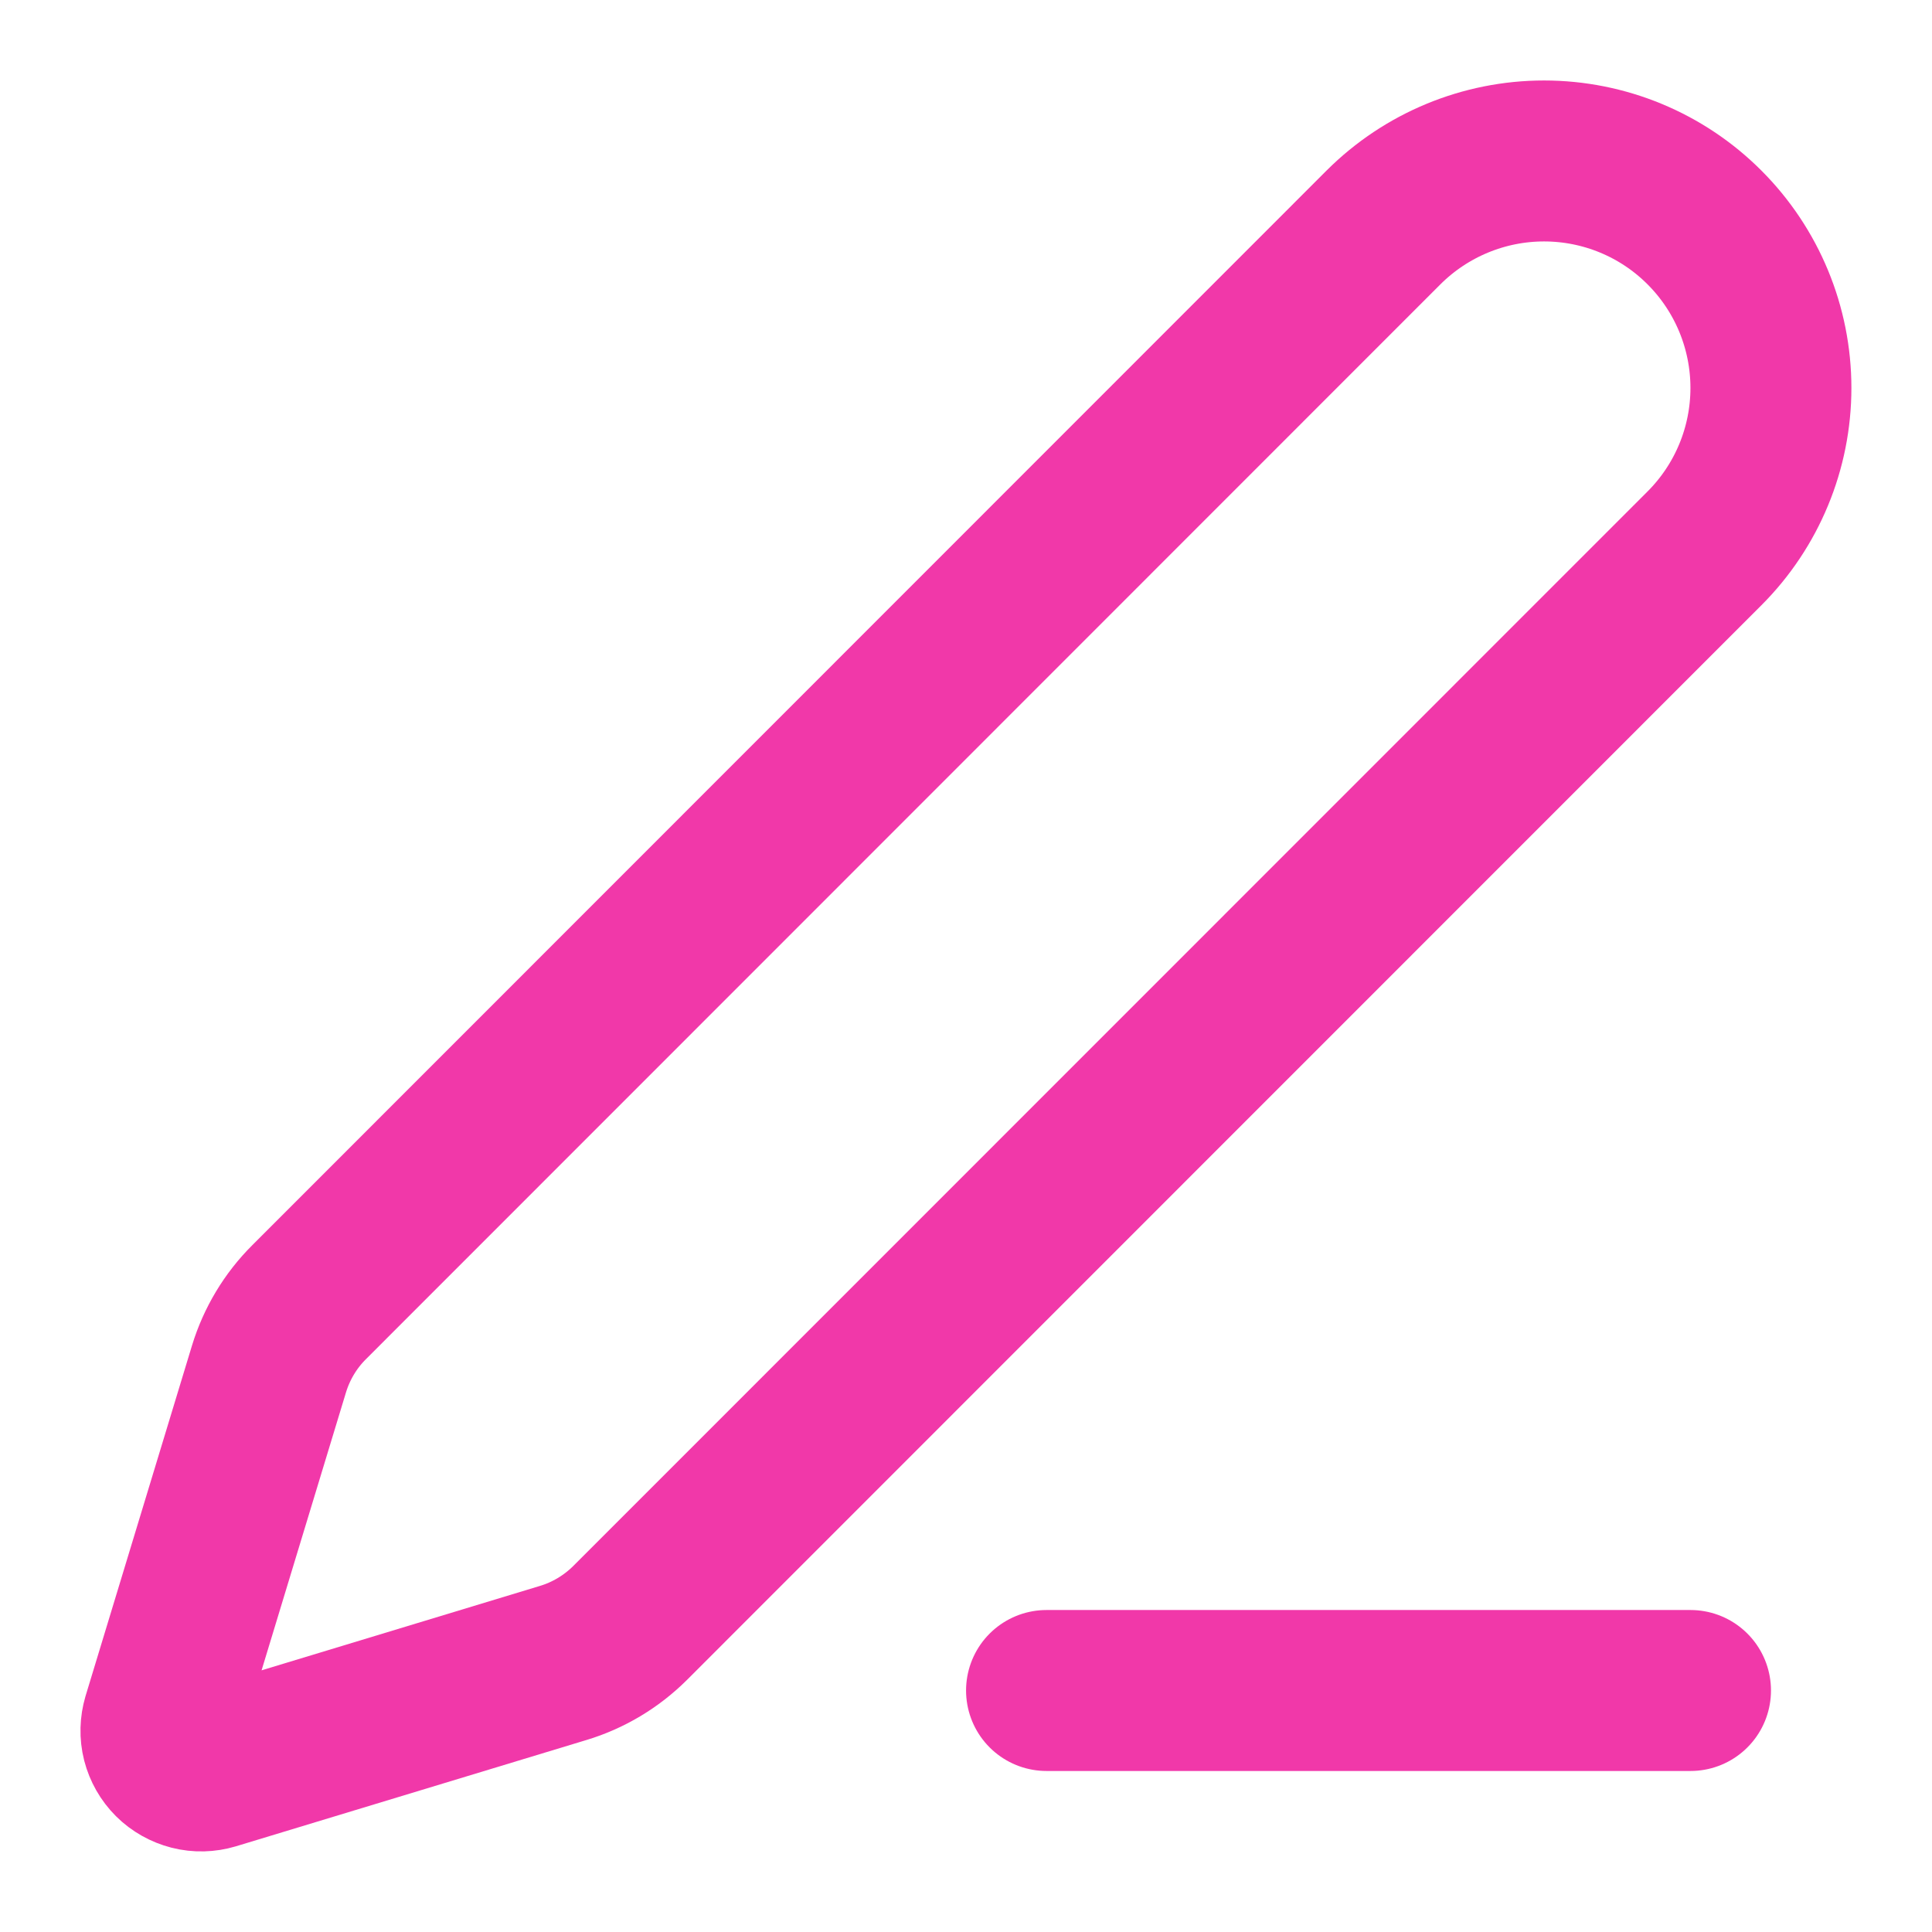
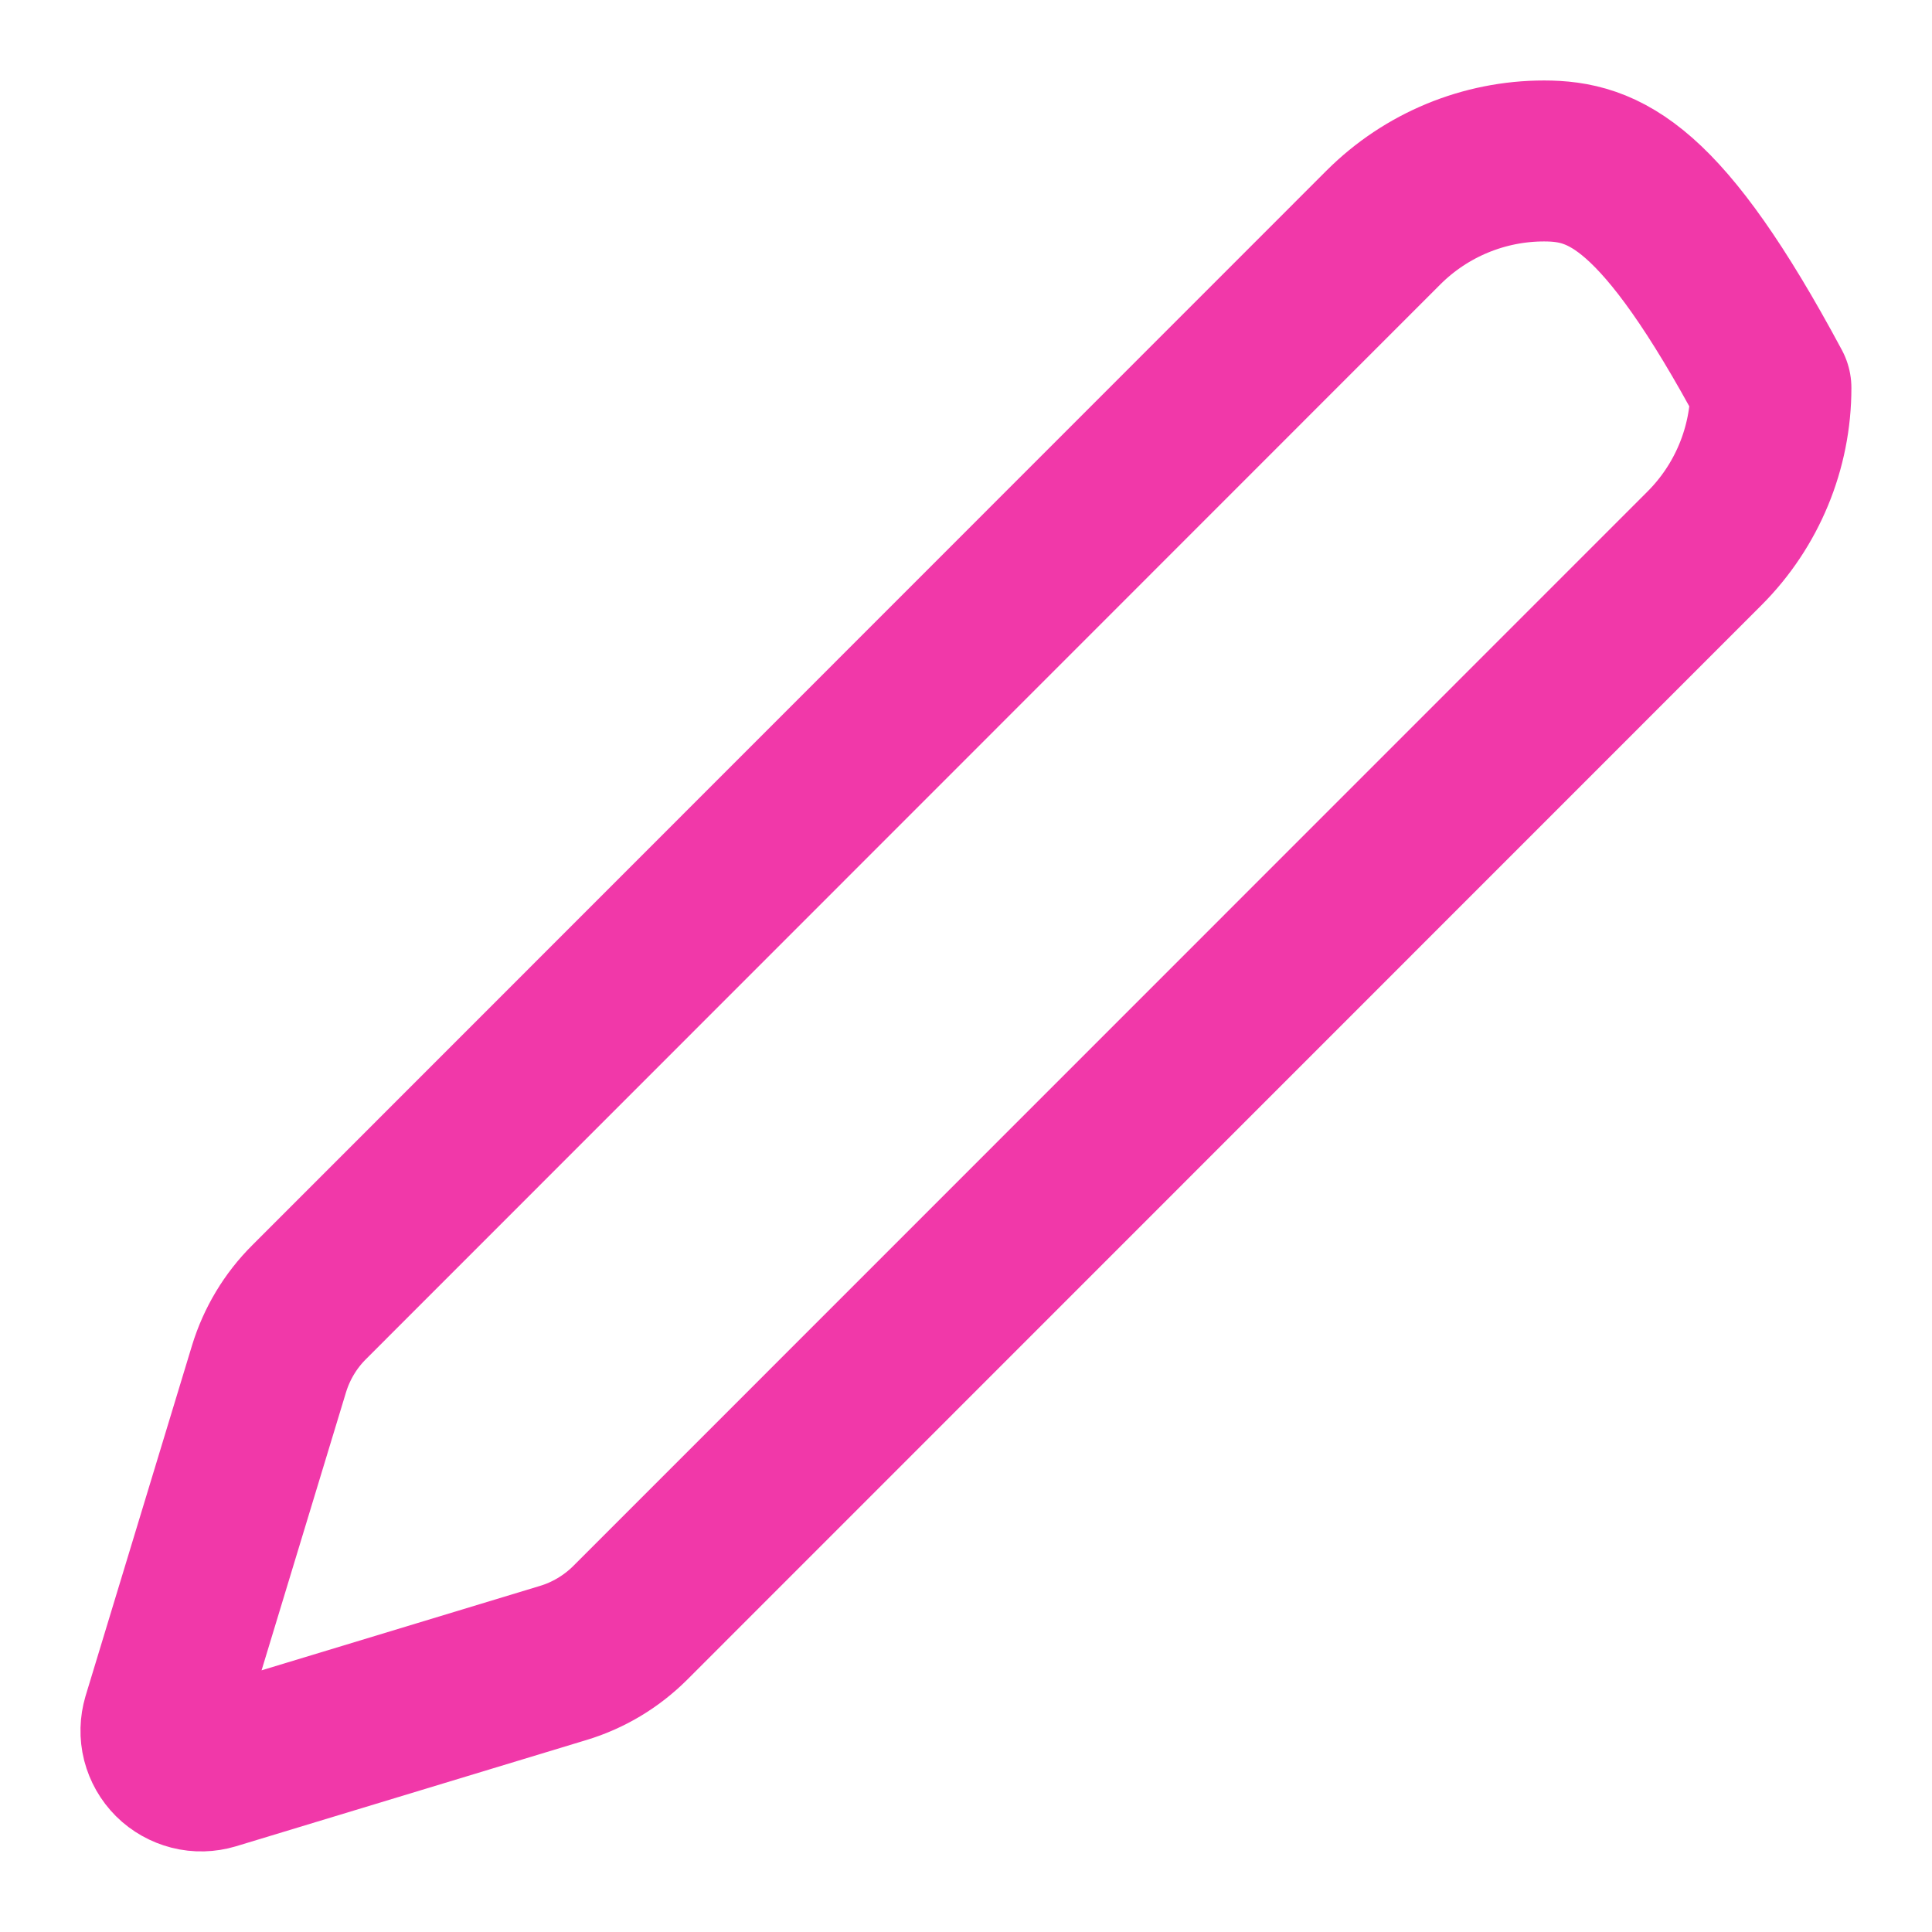
<svg xmlns="http://www.w3.org/2000/svg" width="16" height="16" viewBox="0 0 16 16" fill="none">
-   <path d="M8.667 14H14" stroke="#F138A9" stroke-width="1.333" stroke-linecap="round" stroke-linejoin="round" />
-   <path d="M14.116 4.541C14.468 4.189 14.666 3.711 14.666 3.213C14.666 2.714 14.468 2.236 14.116 1.884C13.764 1.531 13.286 1.333 12.787 1.333C12.289 1.333 11.811 1.531 11.458 1.883L2.561 10.783C2.406 10.937 2.292 11.127 2.228 11.336L1.347 14.237C1.33 14.295 1.328 14.356 1.343 14.415C1.358 14.473 1.388 14.526 1.431 14.569C1.473 14.611 1.527 14.641 1.585 14.656C1.643 14.671 1.705 14.669 1.762 14.652L4.664 13.772C4.873 13.709 5.063 13.595 5.218 13.441L14.116 4.541Z" stroke="#F138A9" stroke-width="1.333" stroke-linecap="round" stroke-linejoin="round" />
+   <path d="M14.116 4.541C14.468 4.189 14.666 3.711 14.666 3.213C13.764 1.531 13.286 1.333 12.787 1.333C12.289 1.333 11.811 1.531 11.458 1.883L2.561 10.783C2.406 10.937 2.292 11.127 2.228 11.336L1.347 14.237C1.33 14.295 1.328 14.356 1.343 14.415C1.358 14.473 1.388 14.526 1.431 14.569C1.473 14.611 1.527 14.641 1.585 14.656C1.643 14.671 1.705 14.669 1.762 14.652L4.664 13.772C4.873 13.709 5.063 13.595 5.218 13.441L14.116 4.541Z" stroke="#F138A9" stroke-width="1.333" stroke-linecap="round" stroke-linejoin="round" />
</svg>